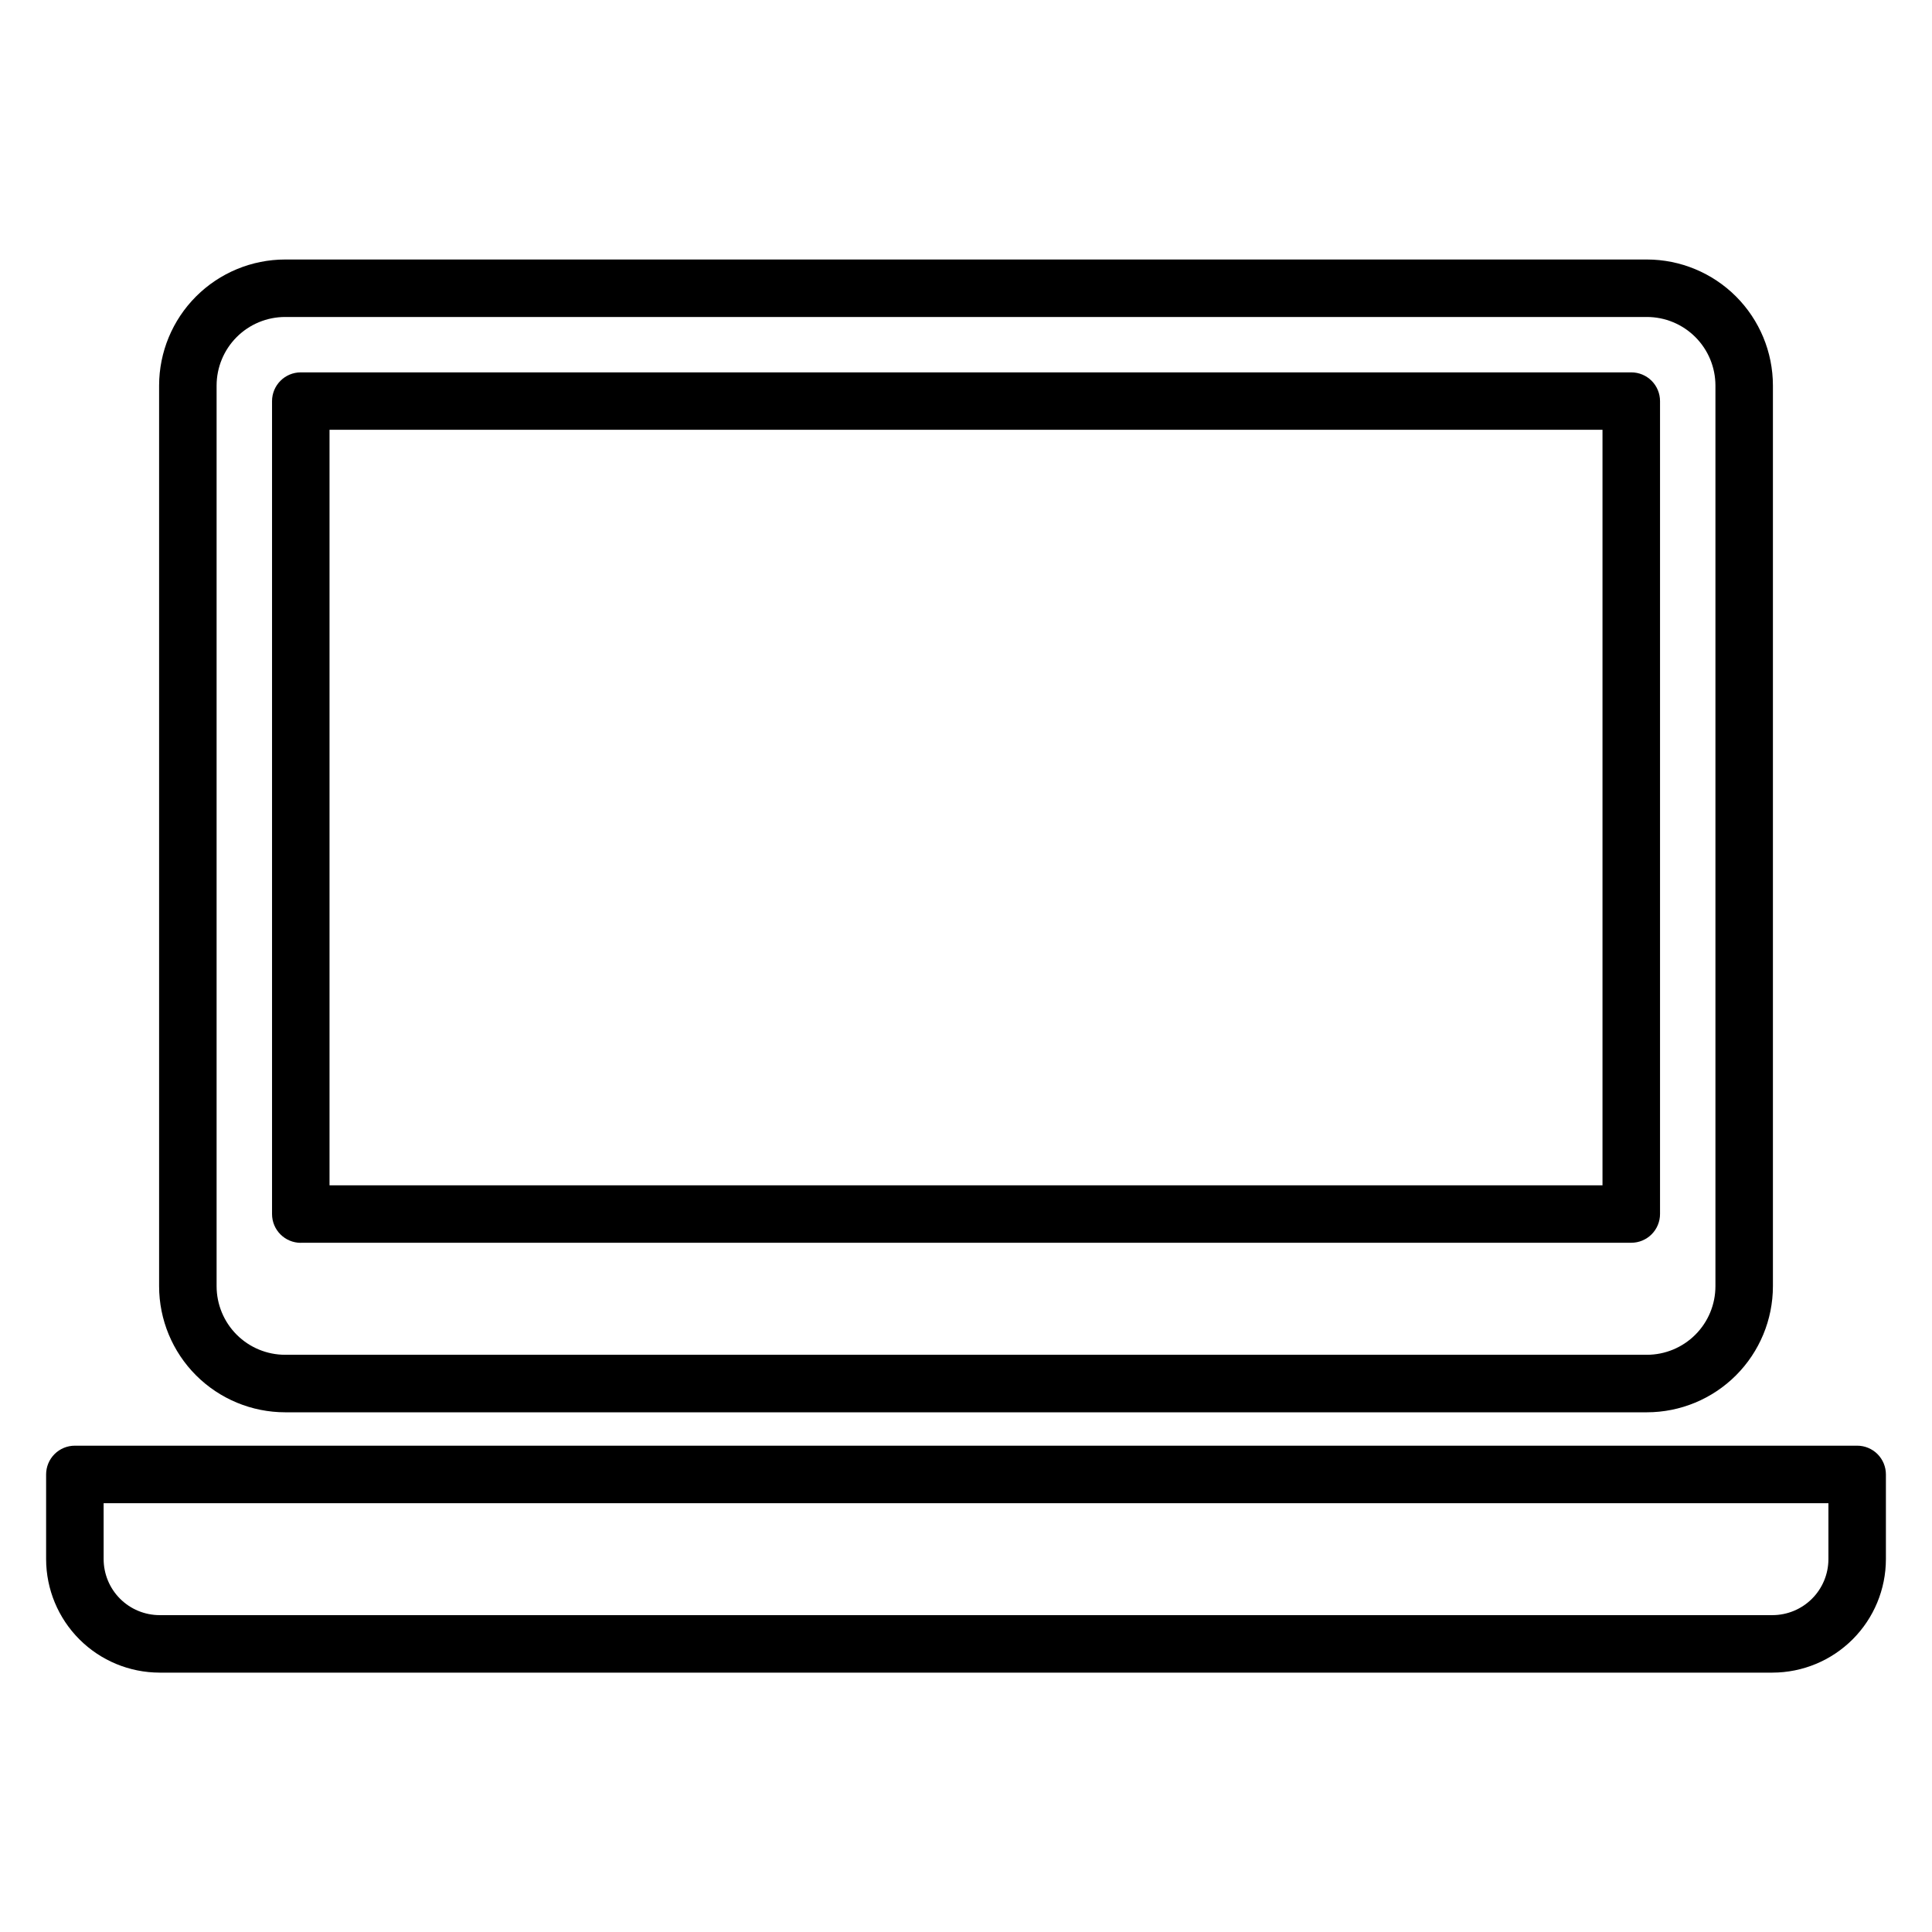
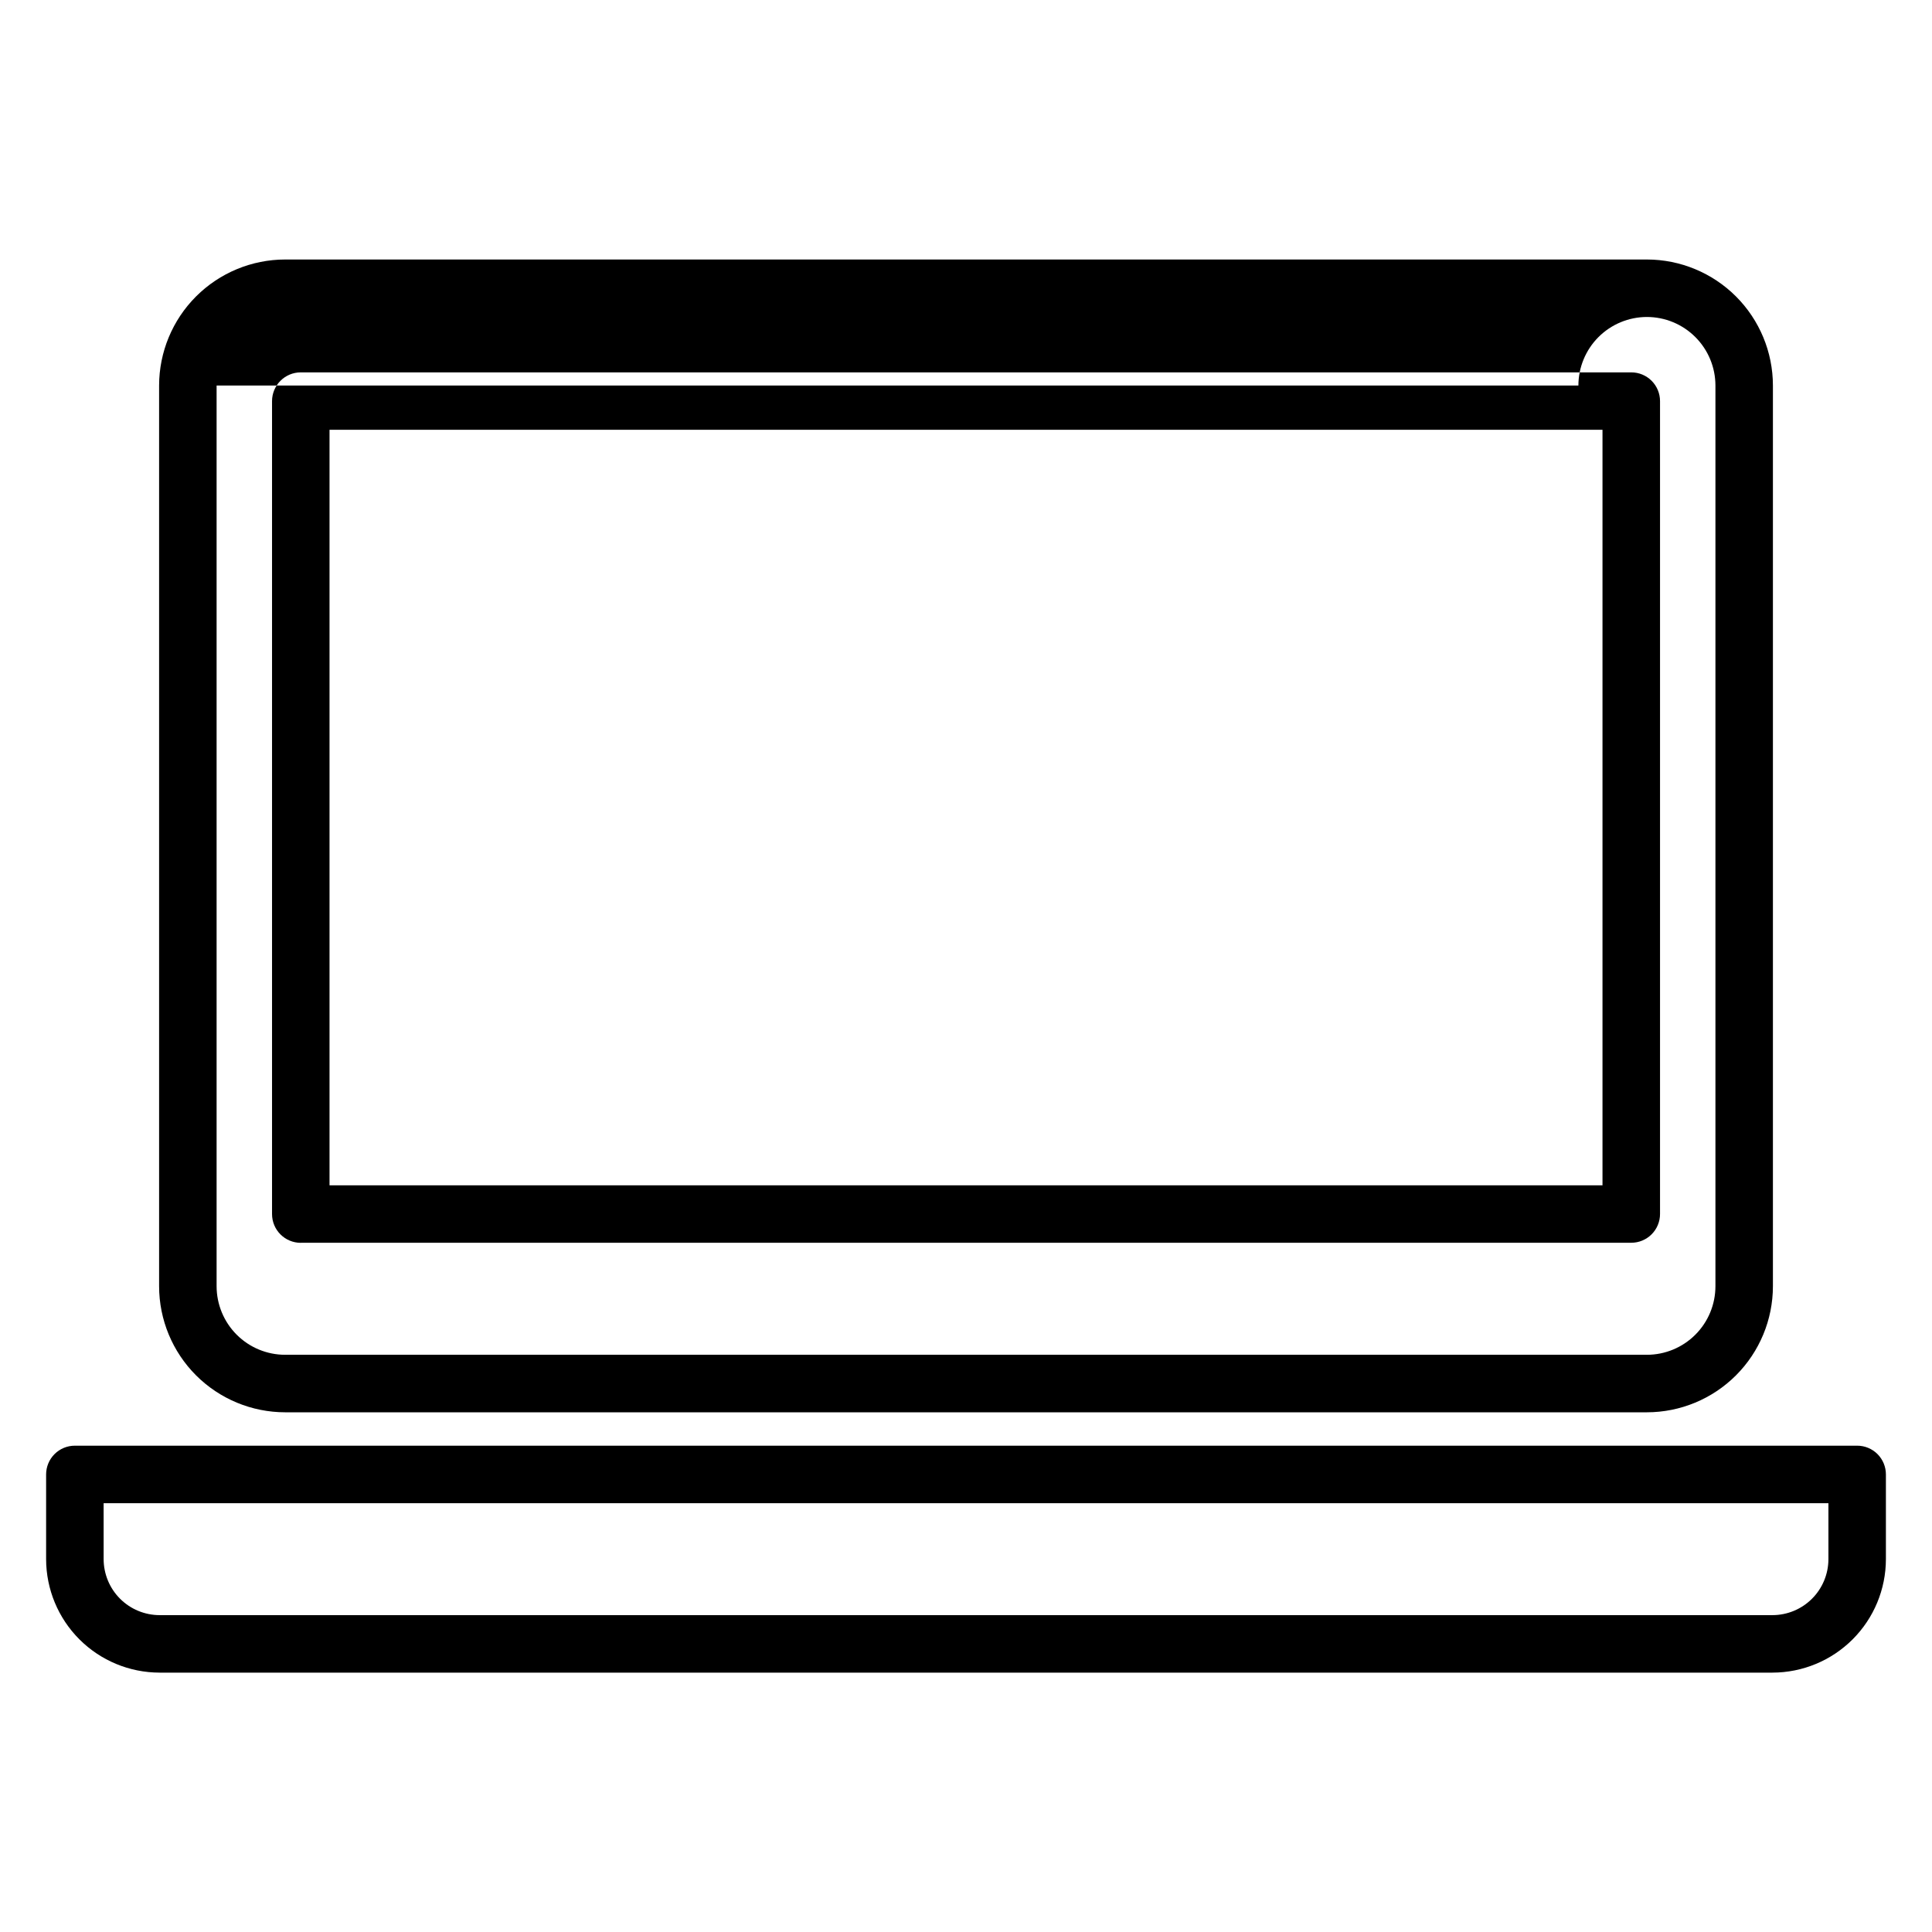
<svg xmlns="http://www.w3.org/2000/svg" fill="#000000" width="800px" height="800px" version="1.1" viewBox="144 144 512 512">
-   <path d="m171.46 542.36h457.09v14.832c-0.004 3.934-1.566 7.707-4.352 10.488-2.781 2.781-6.551 4.344-10.484 4.348h-427.41c-3.934-0.004-7.707-1.566-10.488-4.348s-4.344-6.555-4.352-10.488zm14.84 44.902h427.43c7.969-0.012 15.609-3.184 21.242-8.82 5.637-5.641 8.805-13.281 8.812-21.25v-22.457c0-2.019-0.801-3.957-2.231-5.387-1.426-1.426-3.367-2.231-5.387-2.227h-472.32c-2.023-0.004-3.961 0.801-5.391 2.227-1.43 1.43-2.234 3.367-2.234 5.387v22.457c0.012 7.973 3.184 15.617 8.824 21.254 5.637 5.637 13.281 8.809 21.254 8.816zm45.027-329.37h337.35v200.23h-337.35zm-7.617 215.45h352.59c2.023 0.004 3.961-0.801 5.391-2.231 1.43-1.43 2.234-3.371 2.234-5.391v-215.42c0-2.023-0.805-3.961-2.234-5.391-1.43-1.426-3.367-2.231-5.391-2.227h-352.59c-4.203 0-7.613 3.41-7.617 7.617v215.44c0 4.211 3.41 7.621 7.617 7.625zm-22.309-227.18v238.71c0.008 4.816 1.922 9.434 5.324 12.836 3.406 3.406 8.023 5.32 12.836 5.324h360.89c4.812-0.004 9.43-1.918 12.832-5.324 3.406-3.402 5.32-8.02 5.324-12.836v-238.71c-0.004-4.816-1.918-9.434-5.324-12.836-3.402-3.406-8.02-5.32-12.832-5.324h-360.89c-4.812 0.004-9.43 1.918-12.836 5.324-3.402 3.402-5.316 8.02-5.324 12.836zm18.16 272.11h360.89c8.852-0.008 17.344-3.531 23.602-9.793 6.262-6.262 9.781-14.75 9.789-23.605v-238.71c-0.008-8.855-3.531-17.344-9.789-23.605-6.262-6.258-14.75-9.781-23.602-9.789h-360.89c-8.855 0.008-17.344 3.531-23.605 9.789-6.262 6.262-9.781 14.75-9.793 23.605v238.71c0.008 8.855 3.531 17.348 9.793 23.609 6.262 6.258 14.75 9.781 23.605 9.789z" fill-rule="evenodd" />
+   <path d="m171.46 542.36h457.09v14.832c-0.004 3.934-1.566 7.707-4.352 10.488-2.781 2.781-6.551 4.344-10.484 4.348h-427.41c-3.934-0.004-7.707-1.566-10.488-4.348s-4.344-6.555-4.352-10.488zm14.84 44.902h427.43c7.969-0.012 15.609-3.184 21.242-8.82 5.637-5.641 8.805-13.281 8.812-21.25v-22.457c0-2.019-0.801-3.957-2.231-5.387-1.426-1.426-3.367-2.231-5.387-2.227h-472.32c-2.023-0.004-3.961 0.801-5.391 2.227-1.43 1.43-2.234 3.367-2.234 5.387v22.457c0.012 7.973 3.184 15.617 8.824 21.254 5.637 5.637 13.281 8.809 21.254 8.816zm45.027-329.37h337.35v200.23h-337.35zm-7.617 215.45h352.59c2.023 0.004 3.961-0.801 5.391-2.231 1.43-1.43 2.234-3.371 2.234-5.391v-215.42c0-2.023-0.805-3.961-2.234-5.391-1.43-1.426-3.367-2.231-5.391-2.227h-352.59c-4.203 0-7.613 3.41-7.617 7.617v215.44c0 4.211 3.41 7.621 7.617 7.625zm-22.309-227.18v238.71c0.008 4.816 1.922 9.434 5.324 12.836 3.406 3.406 8.023 5.32 12.836 5.324h360.89c4.812-0.004 9.43-1.918 12.832-5.324 3.406-3.402 5.32-8.02 5.324-12.836v-238.71c-0.004-4.816-1.918-9.434-5.324-12.836-3.402-3.406-8.02-5.32-12.832-5.324c-4.812 0.004-9.43 1.918-12.836 5.324-3.402 3.402-5.316 8.02-5.324 12.836zm18.16 272.11h360.89c8.852-0.008 17.344-3.531 23.602-9.793 6.262-6.262 9.781-14.75 9.789-23.605v-238.71c-0.008-8.855-3.531-17.344-9.789-23.605-6.262-6.258-14.75-9.781-23.602-9.789h-360.89c-8.855 0.008-17.344 3.531-23.605 9.789-6.262 6.262-9.781 14.75-9.793 23.605v238.71c0.008 8.855 3.531 17.348 9.793 23.609 6.262 6.258 14.75 9.781 23.605 9.789z" fill-rule="evenodd" />
</svg>